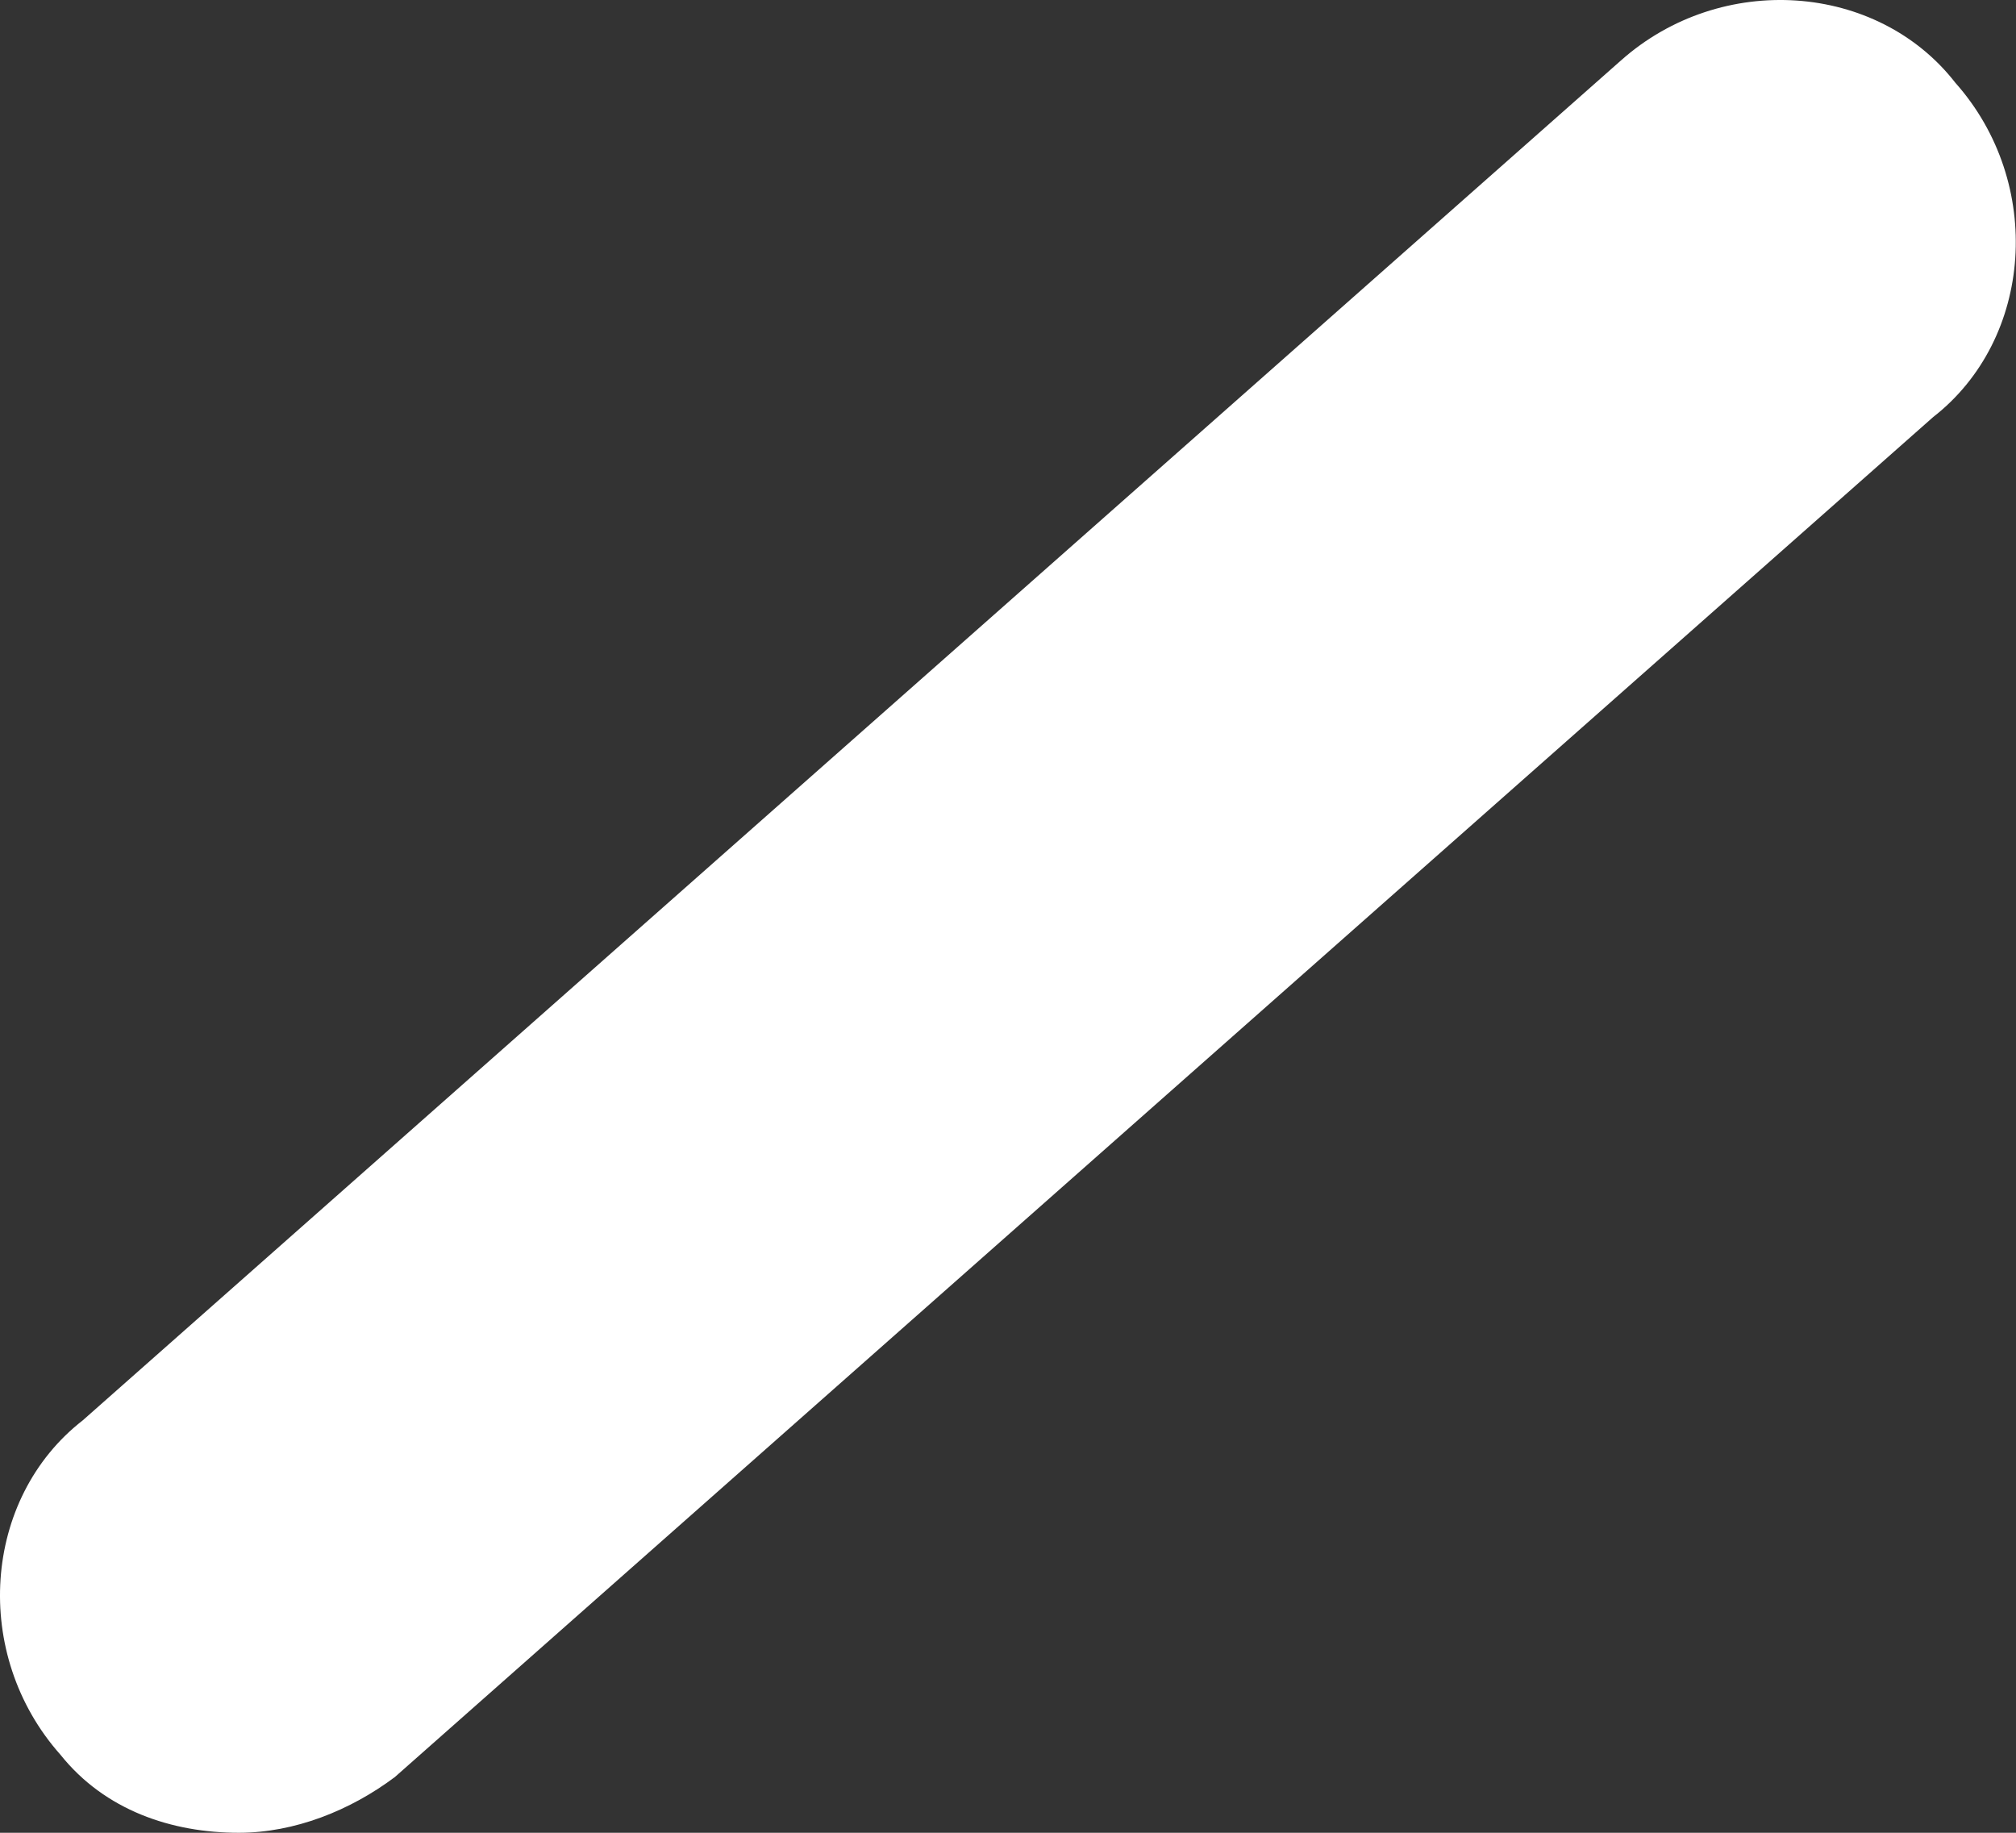
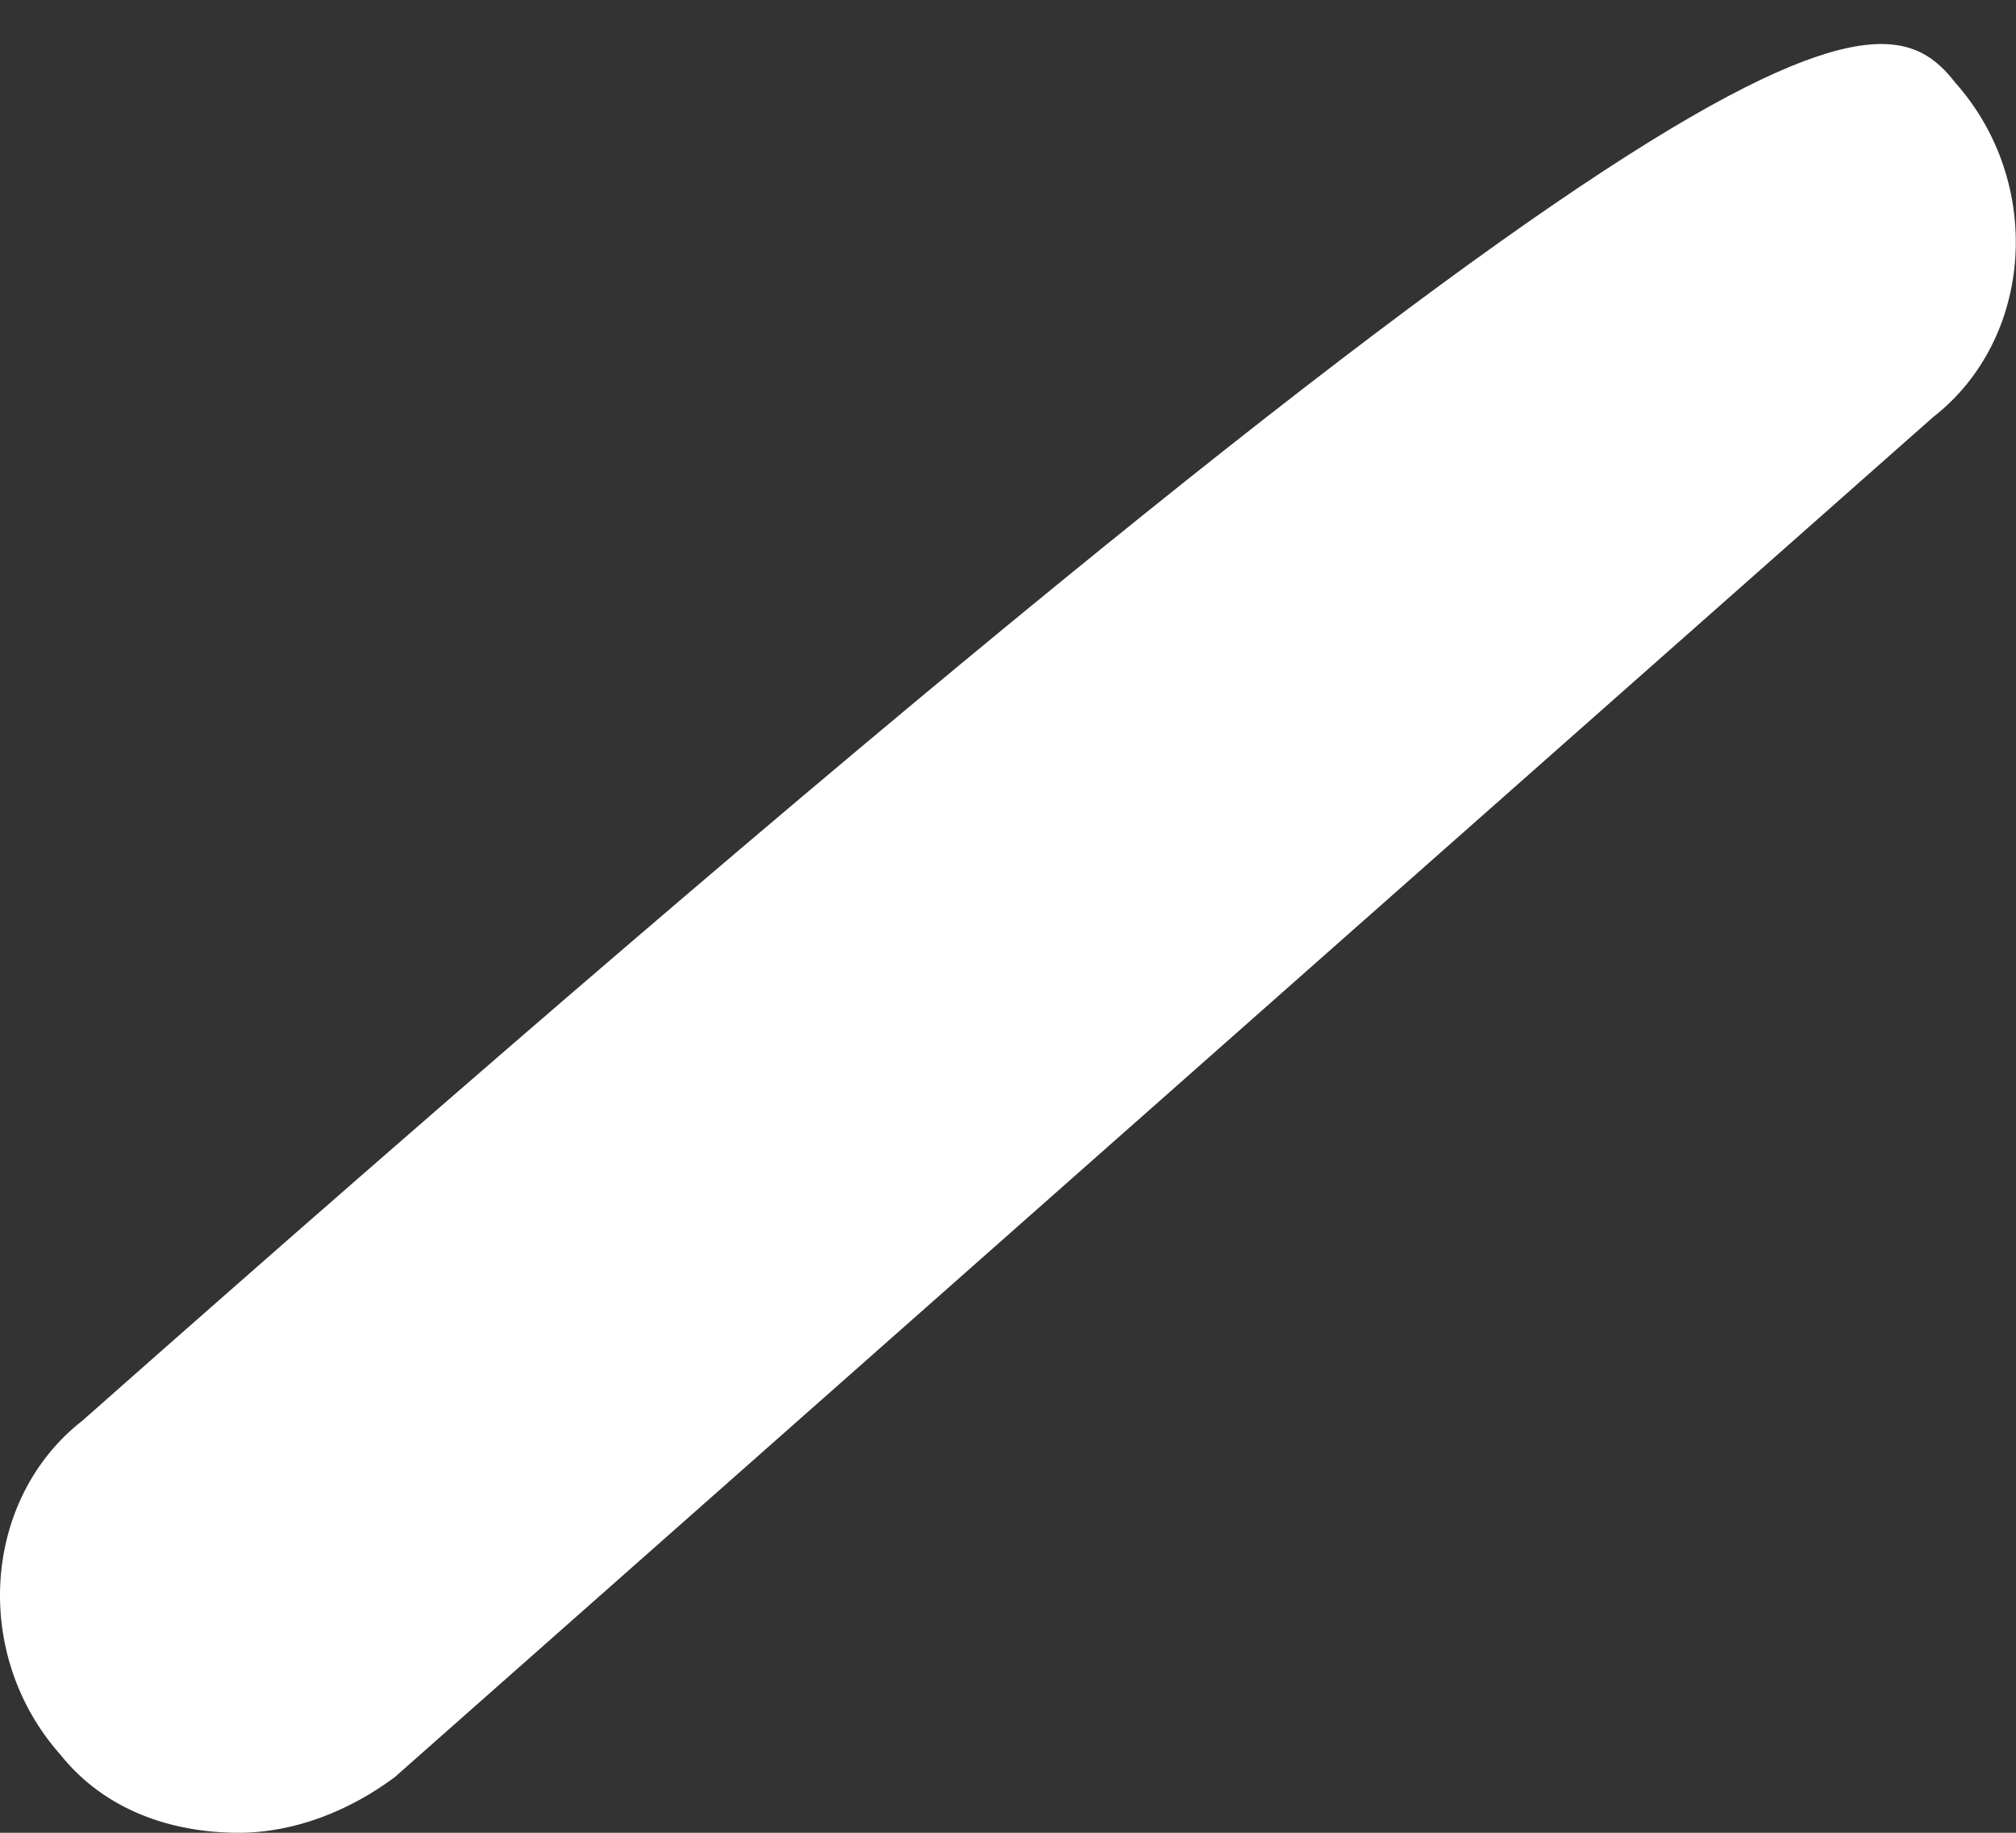
<svg xmlns="http://www.w3.org/2000/svg" width="88" height="80" viewBox="0 0 88 80" fill="none">
  <rect x="0" y="0" width="88" height="80" fill="#333333" stroke="none" />
-   <path d="M10.424 80C7.505 80 4.585 79.027 2.639 76.594C-1.253 72.215 -0.767 65.404 3.612 61.998L70.756 2.639C75.135 -1.253 81.946 -0.767 85.352 3.612C89.244 7.991 88.758 14.803 84.379 18.209L17.236 77.567C15.29 79.027 12.857 80 10.424 80Z" fill="white" />
+   <path d="M10.424 80C7.505 80 4.585 79.027 2.639 76.594C-1.253 72.215 -0.767 65.404 3.612 61.998C75.135 -1.253 81.946 -0.767 85.352 3.612C89.244 7.991 88.758 14.803 84.379 18.209L17.236 77.567C15.29 79.027 12.857 80 10.424 80Z" fill="white" />
</svg>